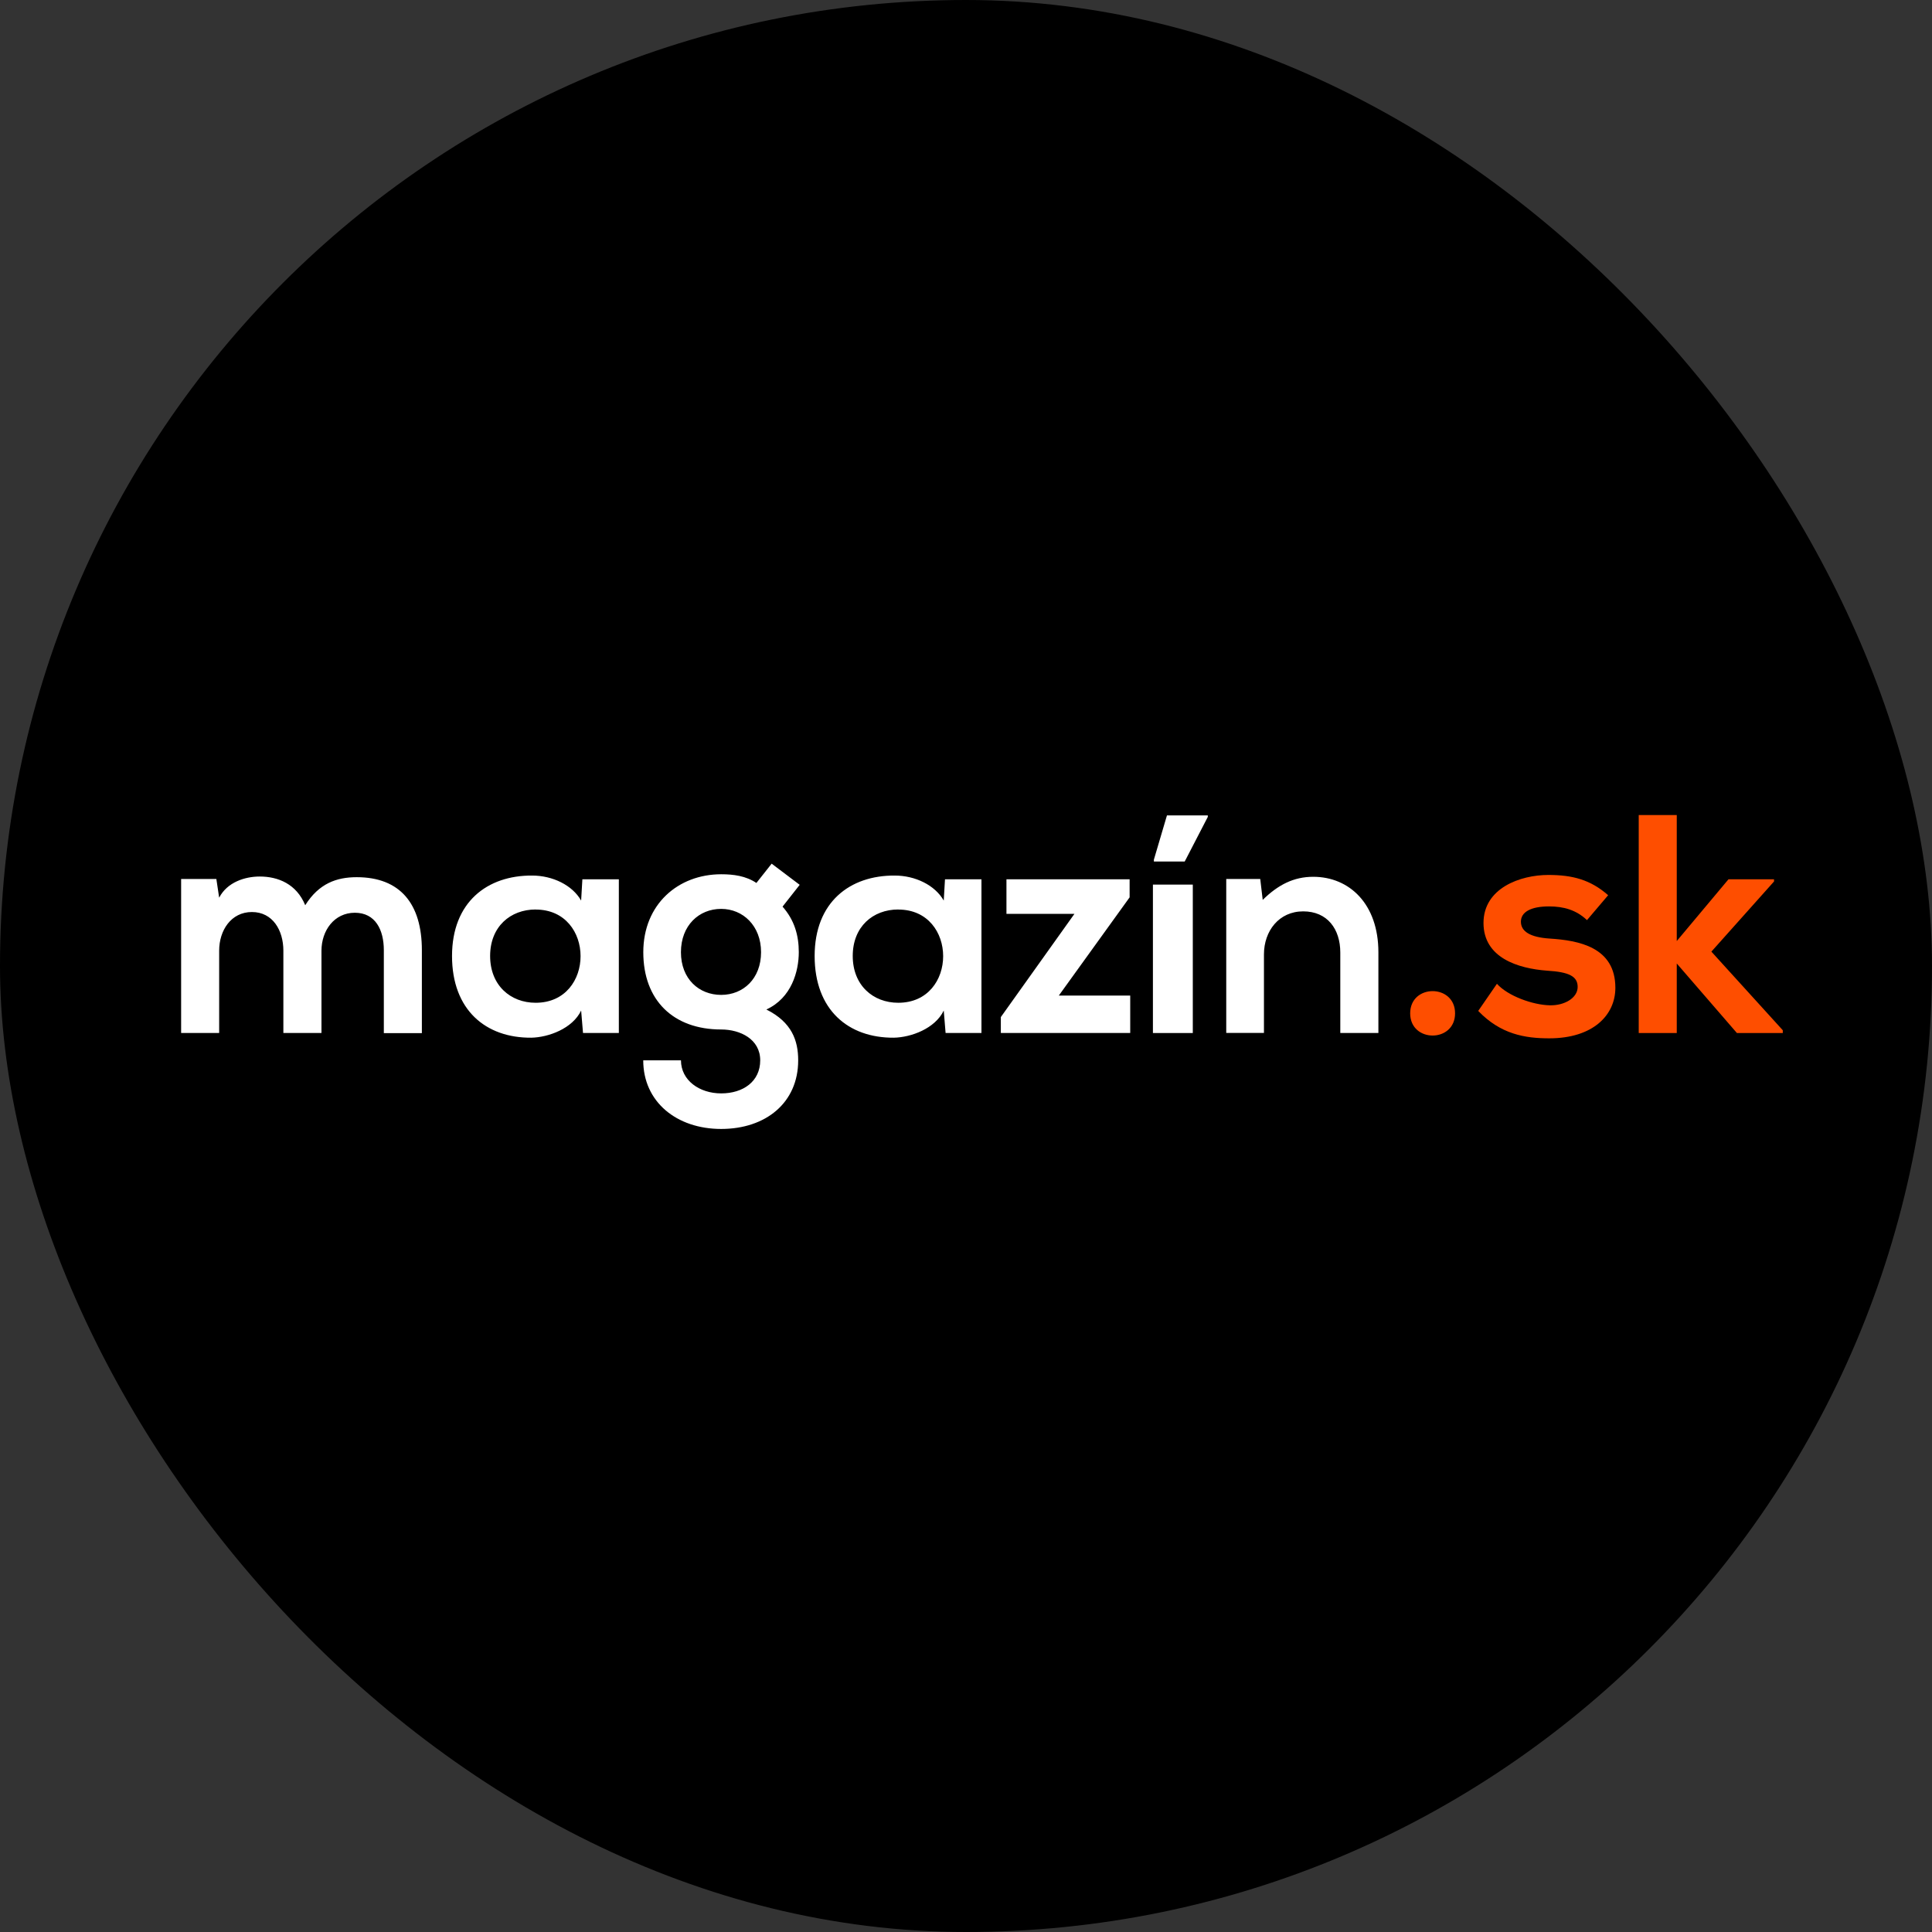
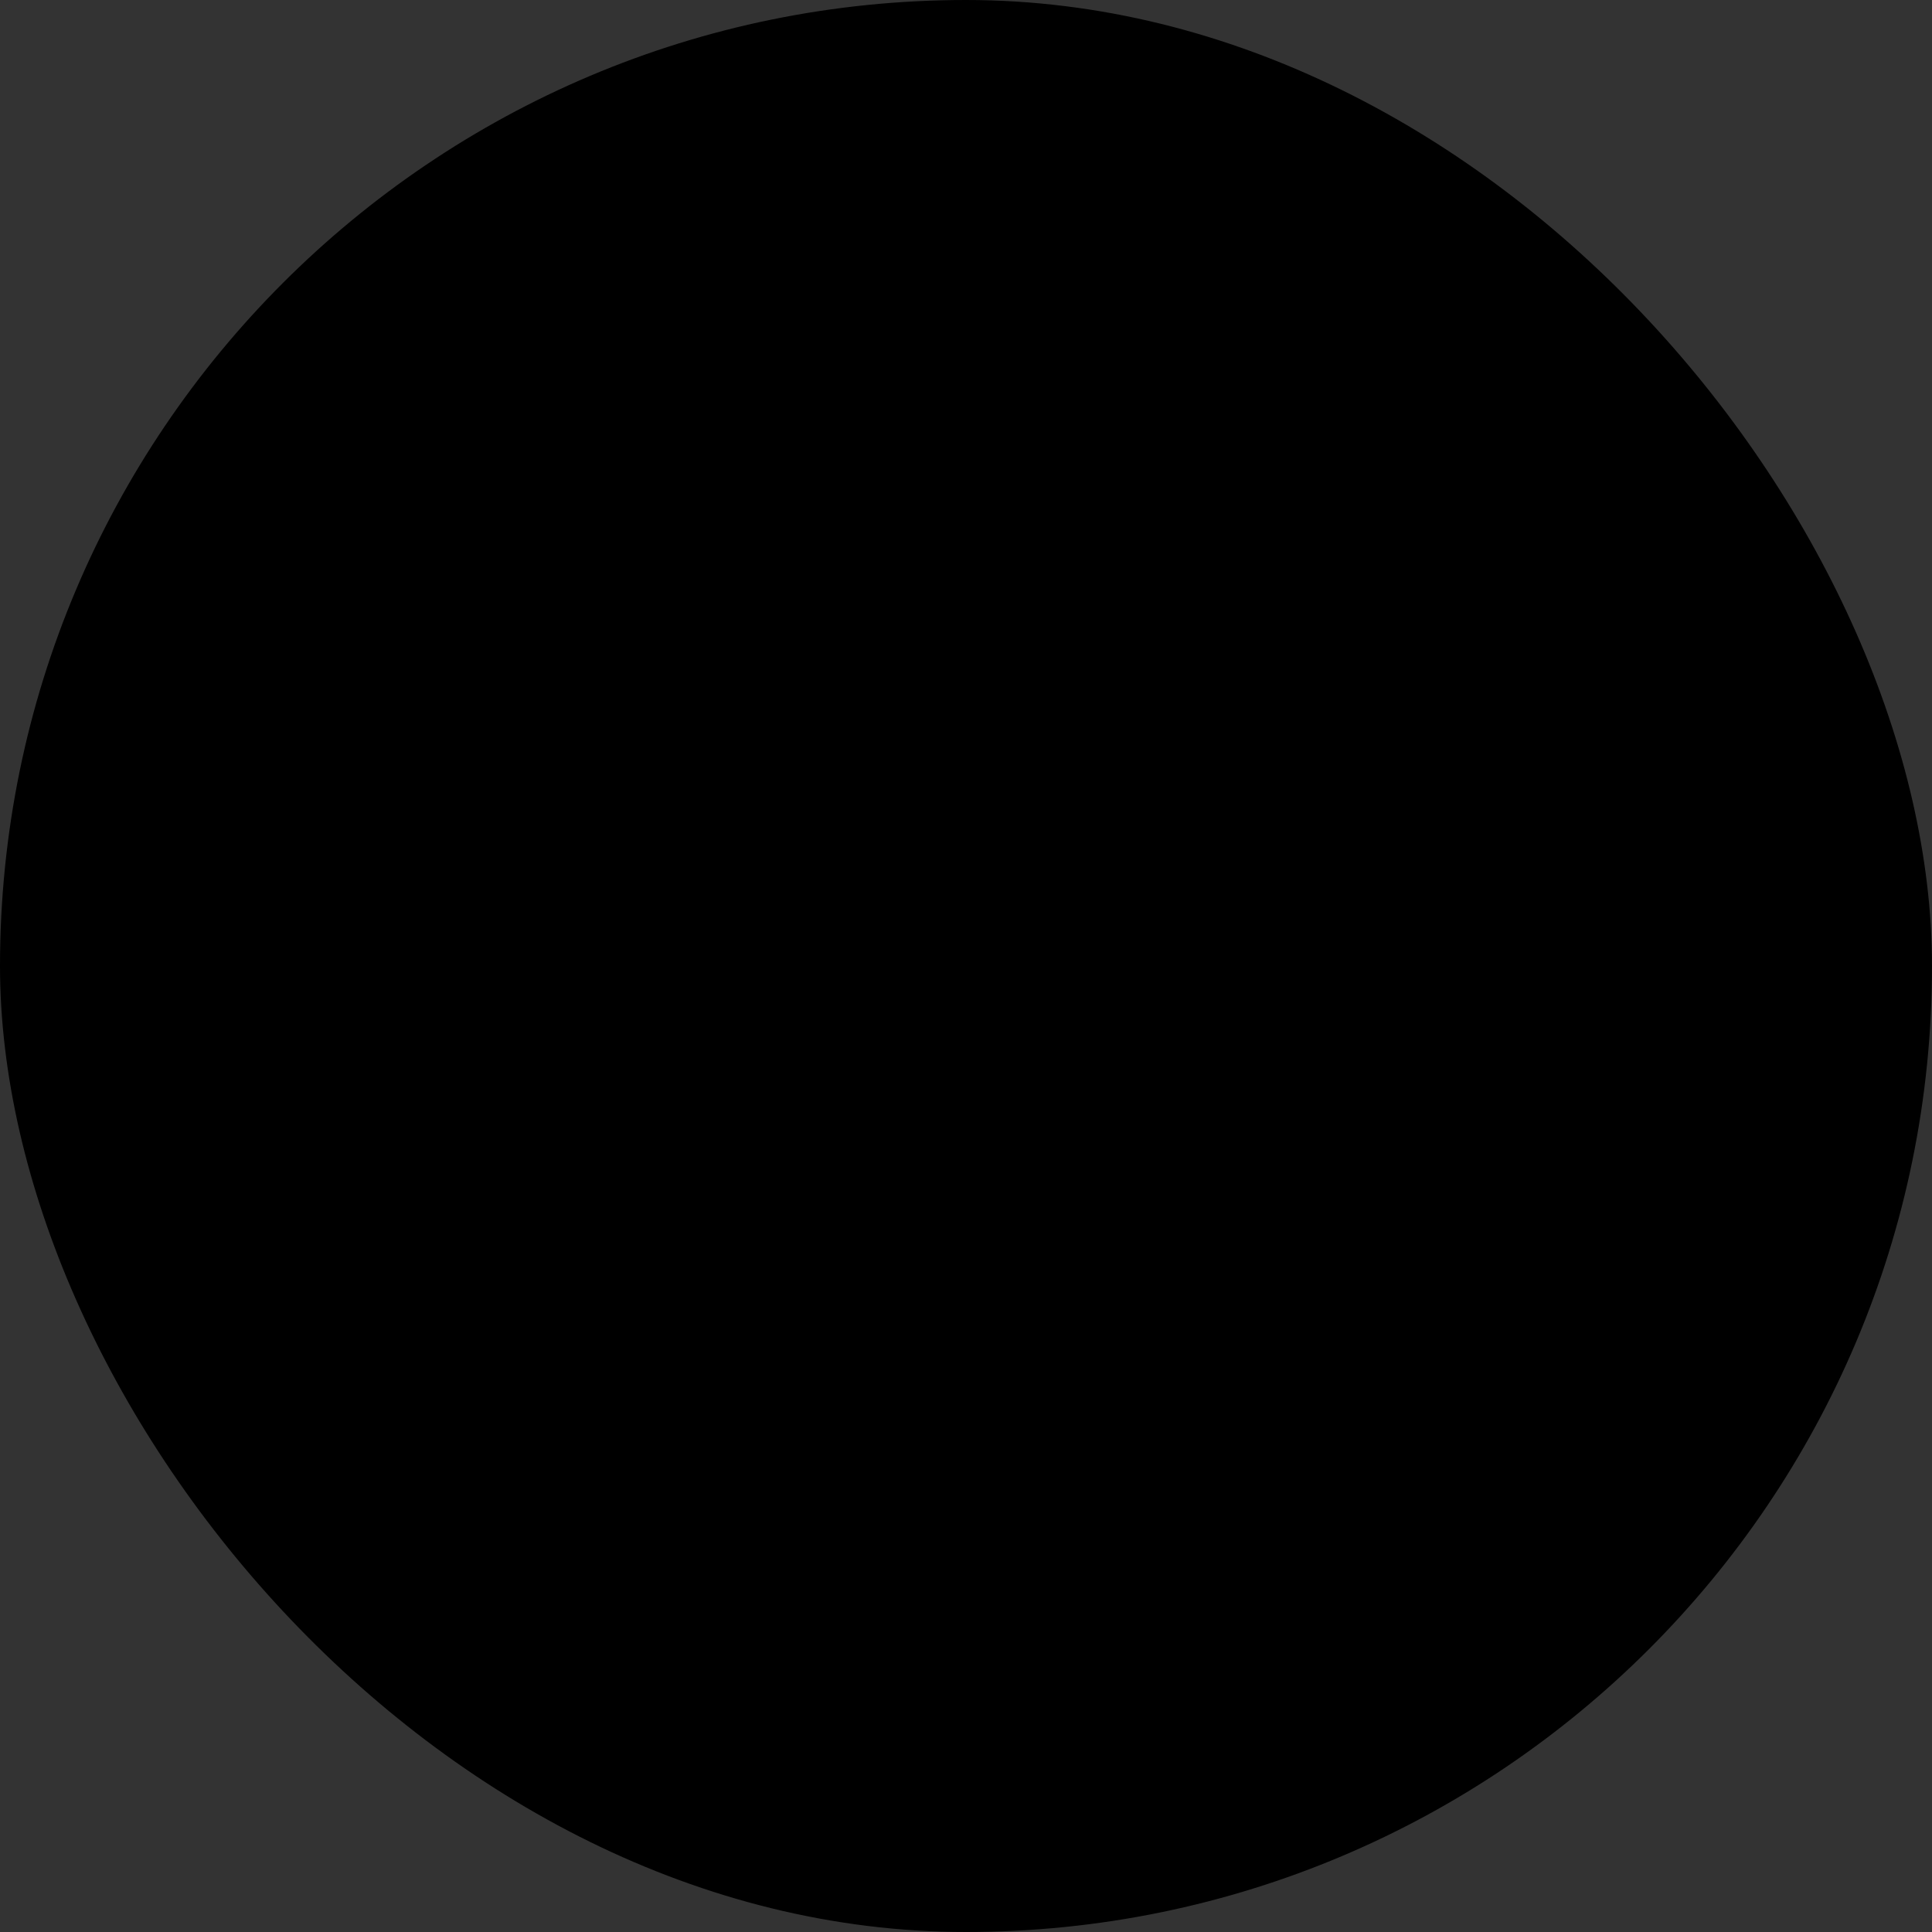
<svg xmlns="http://www.w3.org/2000/svg" width="64" height="64" viewBox="0 0 64 64" fill="none">
  <rect x="0" y="0" width="64" height="64" fill="#333333" stroke="none" />
  <rect width="64" height="64" rx="32" fill="black" />
  <g clip-path="url(#clip0_2096_622)">
    <path d="M10.647 34.219H9.387V31.492C9.387 30.82 9.036 30.212 8.345 30.212C7.655 30.212 7.26 30.82 7.26 31.492V34.219H6V29.117H7.167L7.26 29.737C7.528 29.22 8.118 29.036 8.604 29.036C9.212 29.036 9.823 29.283 10.111 29.987C10.565 29.263 11.153 29.058 11.816 29.058C13.262 29.058 13.975 29.946 13.975 31.476V34.223H12.715V31.476C12.715 30.804 12.436 30.236 11.755 30.236C11.073 30.236 10.649 30.824 10.649 31.496V34.223L10.647 34.219ZM19.251 29.828L19.292 29.127H20.5V34.219H19.313L19.251 33.476C18.963 34.076 18.166 34.364 17.599 34.375C16.091 34.386 14.974 33.456 14.974 31.669C14.974 29.883 16.141 28.995 17.628 29.004C18.309 29.004 18.961 29.324 19.249 29.83L19.251 29.828ZM17.744 30.128C16.908 30.128 16.236 30.696 16.236 31.667C16.236 32.639 16.908 33.218 17.744 33.218C19.728 33.218 19.728 30.13 17.744 30.13V30.128ZM25.056 29.25L25.562 28.61L26.491 29.311L25.923 30.033C26.316 30.478 26.461 30.984 26.461 31.541C26.461 32.172 26.223 33.059 25.387 33.441C26.234 33.865 26.441 34.474 26.441 35.125C26.441 36.53 25.367 37.398 23.889 37.398C22.412 37.398 21.308 36.499 21.308 35.125H22.558C22.558 35.786 23.167 36.22 23.891 36.22C24.615 36.22 25.183 35.827 25.183 35.125C25.183 34.424 24.522 34.103 23.891 34.103C22.3 34.103 21.31 33.132 21.31 31.543C21.31 29.953 22.467 28.961 23.891 28.961C24.293 28.961 24.706 29.013 25.058 29.25H25.056ZM23.889 30.108C23.156 30.108 22.557 30.655 22.557 31.543C22.557 32.43 23.156 32.957 23.889 32.957C24.622 32.957 25.211 32.419 25.211 31.543C25.211 30.666 24.611 30.108 23.889 30.108ZM31.263 29.828L31.304 29.127H32.512V34.219H31.324L31.263 33.476C30.974 34.076 30.178 34.364 29.61 34.375C28.103 34.386 26.986 33.456 26.986 31.669C26.986 29.883 28.153 28.995 29.64 29.004C30.321 29.004 30.973 29.324 31.261 29.83L31.263 29.828ZM29.756 30.128C28.918 30.128 28.248 30.696 28.248 31.667C28.248 32.639 28.92 33.218 29.756 33.218C31.739 33.218 31.739 30.13 29.756 30.13V30.128ZM33.34 29.127H37.42V29.726L35.075 32.979H37.44V34.219H33.154V33.692L35.592 30.273H33.34V29.127ZM40.01 27.061L39.245 28.539H38.224V28.477L38.657 27.011H40.01V27.063V27.061ZM38.192 34.219V29.304H39.513V34.221H38.192V34.219ZM45.659 34.219H44.399V31.554C44.399 30.779 43.974 30.19 43.17 30.19C42.367 30.19 41.87 30.841 41.87 31.615V34.217H40.621V29.117H41.747L41.829 29.81C42.344 29.304 42.862 29.045 43.502 29.045C44.7 29.045 45.661 29.944 45.661 31.544V34.219H45.659Z" fill="white" />
    <path d="M46.714 33.568C46.714 34.549 48.201 34.549 48.201 33.568C48.201 32.587 46.714 32.587 46.714 33.568ZM53.273 29.654L52.571 30.48C52.21 30.14 51.797 30.026 51.311 30.026C50.712 30.026 50.382 30.212 50.382 30.532C50.382 30.852 50.682 31.048 51.332 31.091C52.292 31.152 53.511 31.37 53.511 32.723C53.511 33.622 52.778 34.396 51.322 34.396C50.516 34.396 49.711 34.262 48.968 33.488L49.588 32.589C49.949 32.993 50.775 33.291 51.343 33.302C51.817 33.313 52.262 33.064 52.262 32.693C52.262 32.341 51.974 32.198 51.25 32.155C50.289 32.083 49.143 31.731 49.143 30.575C49.143 29.419 50.362 28.984 51.291 28.984C52.085 28.984 52.685 29.138 53.273 29.656V29.654ZM54.285 27H55.545V31.173L57.259 29.127H58.767V29.2L56.692 31.524L59.057 34.128V34.221H57.538L55.545 31.917V34.221H54.285V27Z" fill="#FE4E00" />
  </g>
  <defs>
    <clipPath id="clip0_2096_622">
-       <rect width="53.055" height="10.4" fill="white" transform="translate(6 27)" />
-     </clipPath>
+       </clipPath>
  </defs>
</svg>